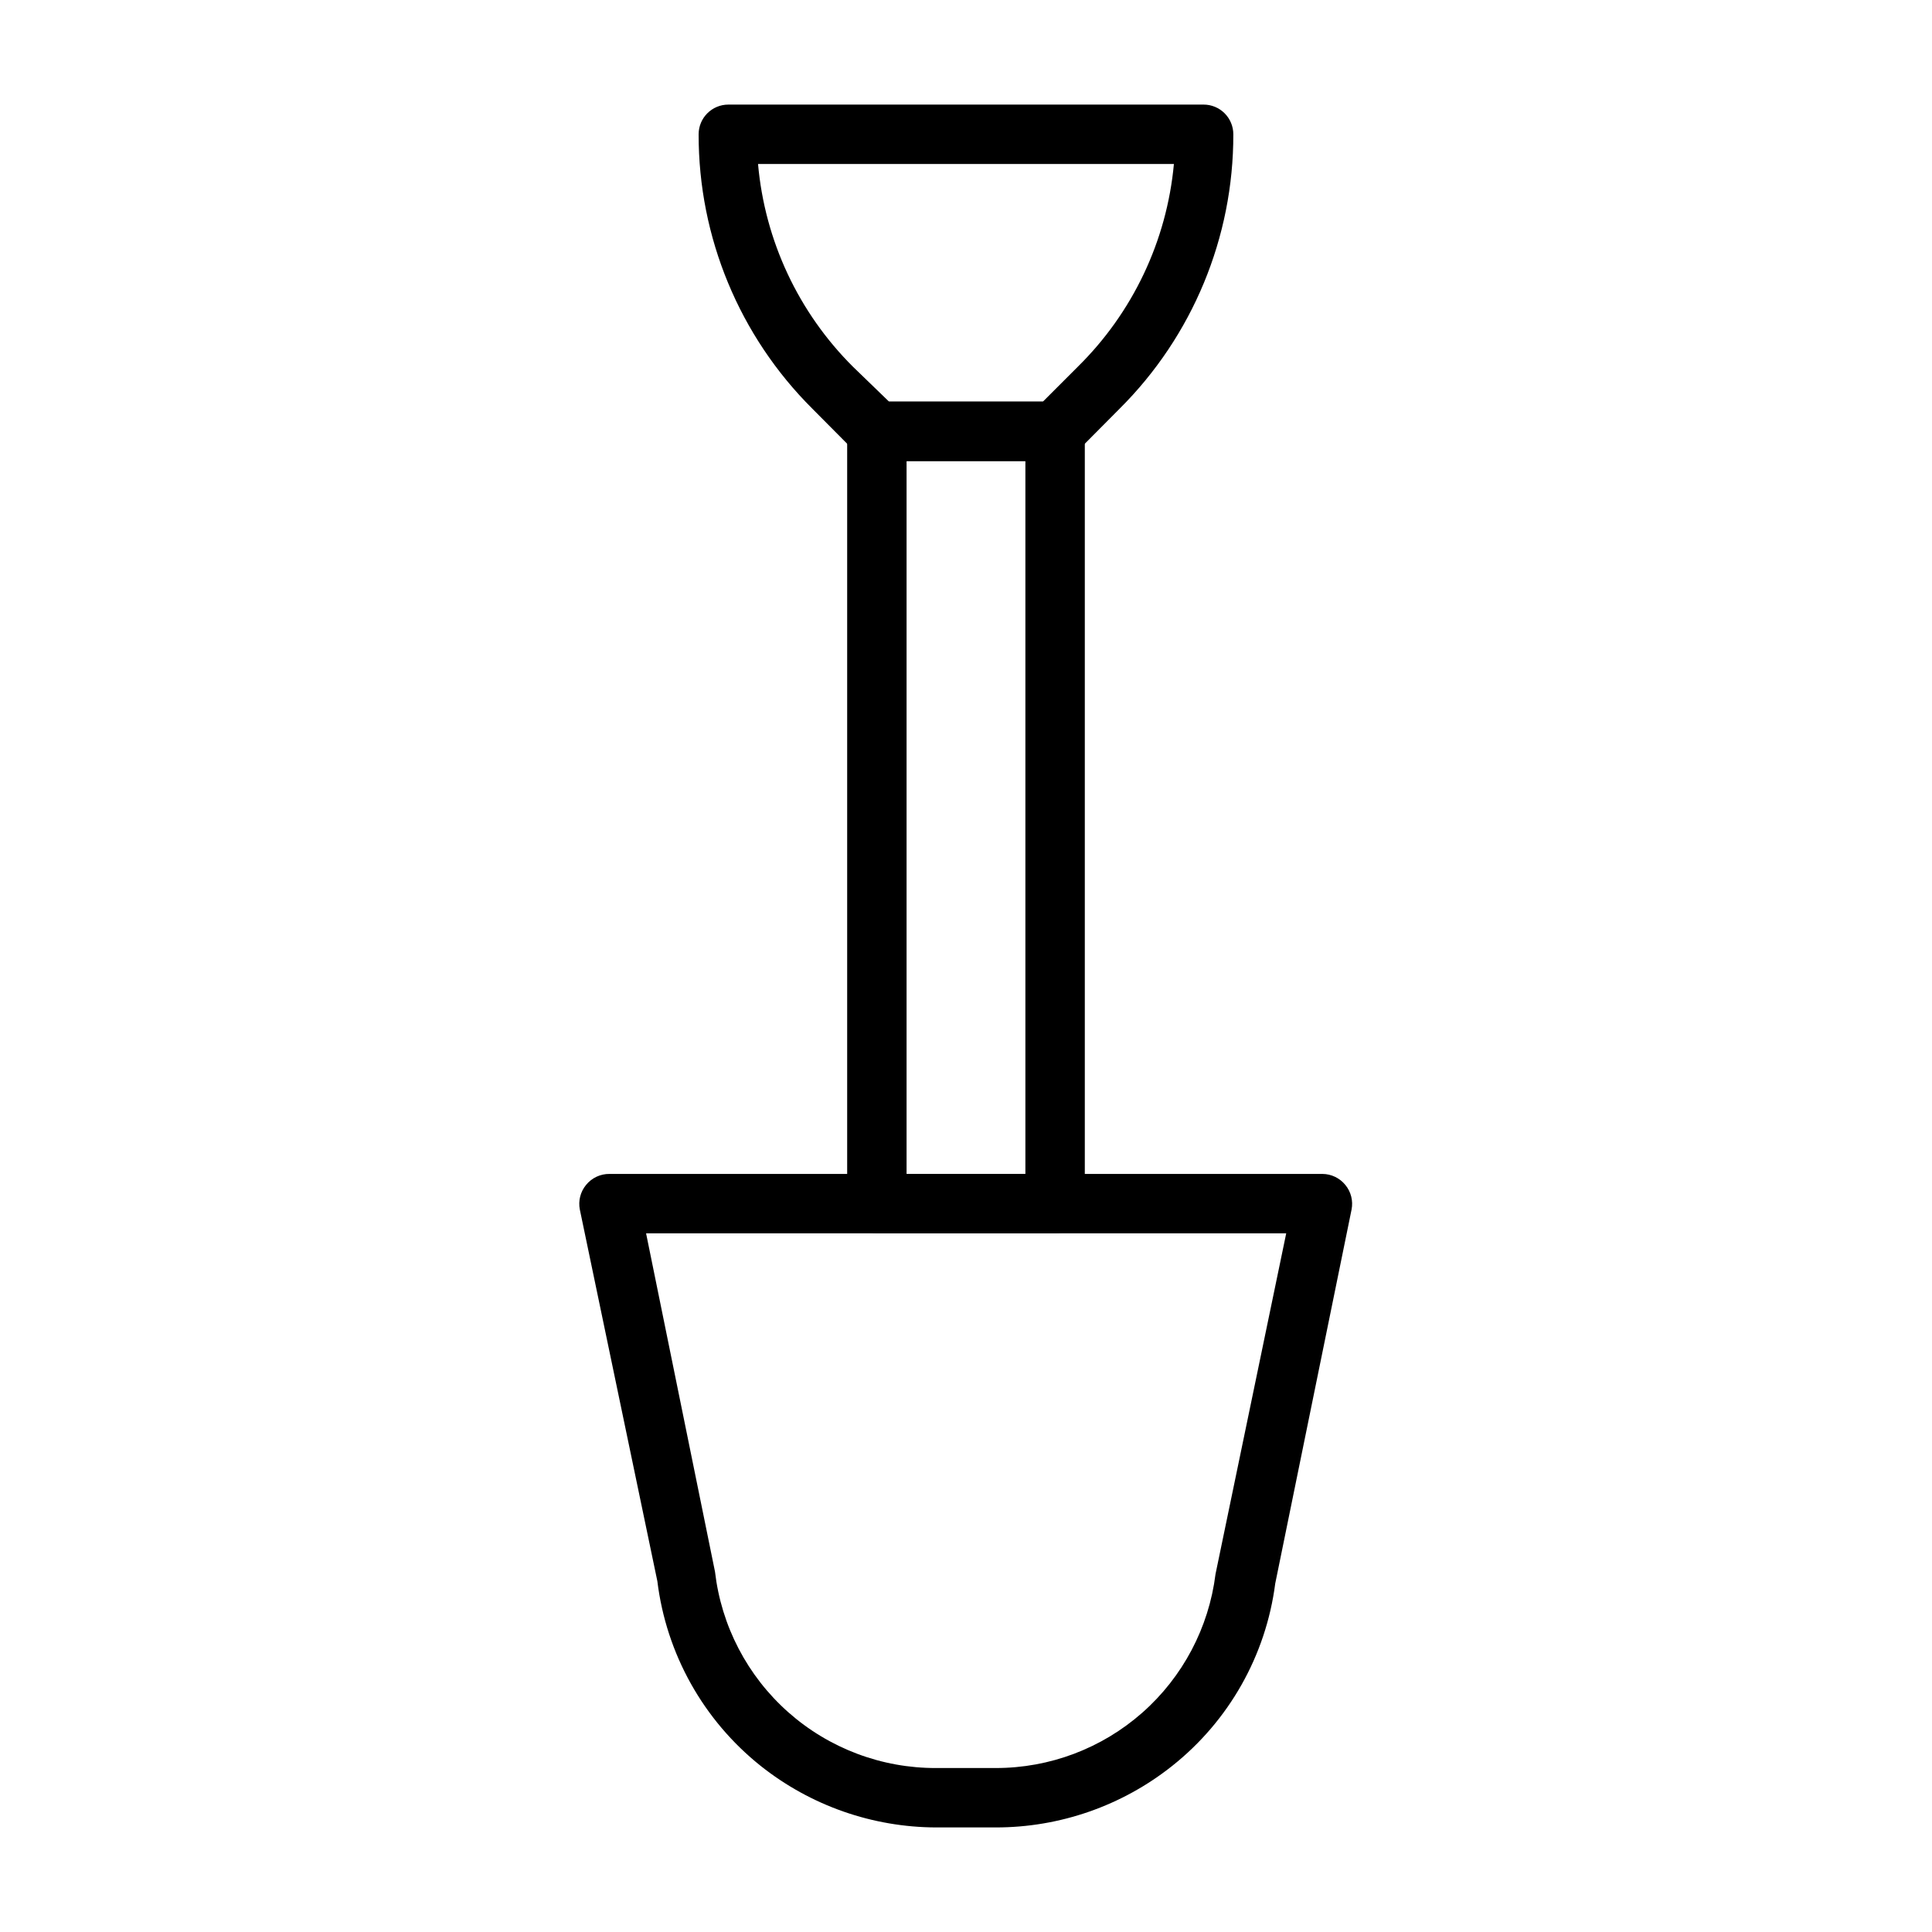
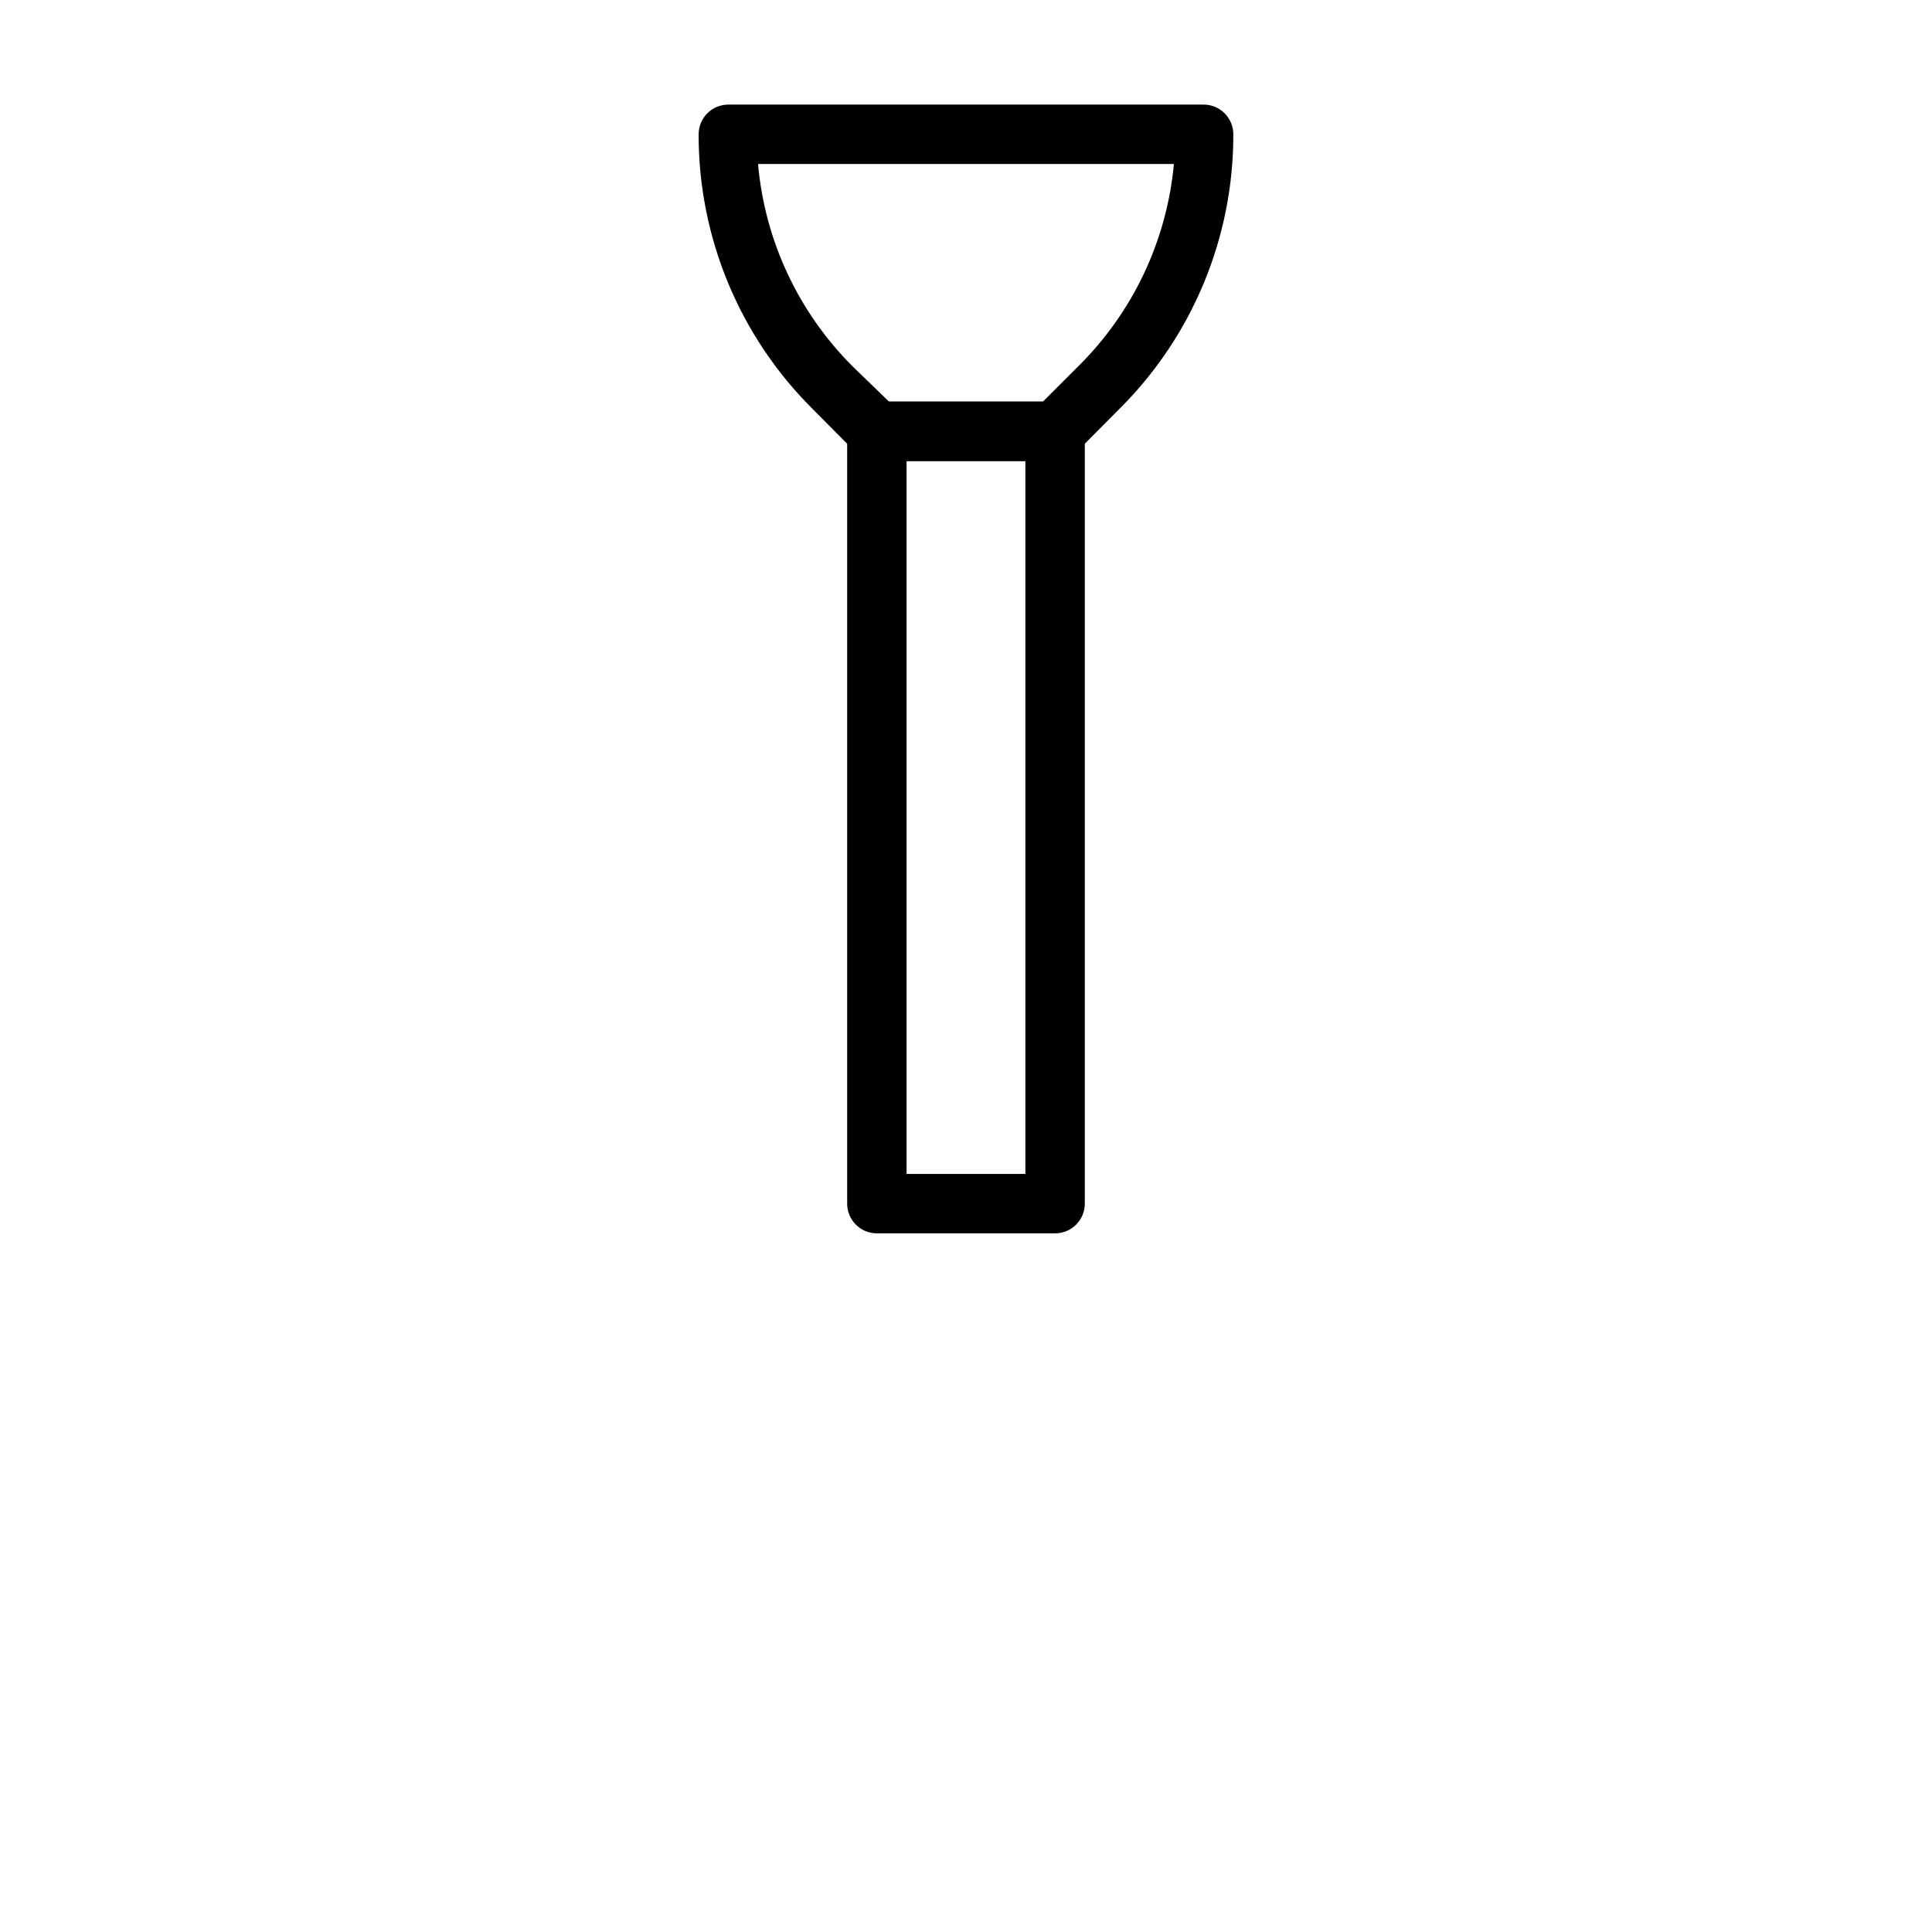
<svg xmlns="http://www.w3.org/2000/svg" fill="#000000" width="800px" height="800px" version="1.1" viewBox="144 144 512 512">
  <g>
    <path d="m423.61 470.85h-47.23c-4.348 0-7.871-3.523-7.871-7.871v-204.68c0-4.348 3.523-7.871 7.871-7.871h47.23c2.09 0 4.09 0.828 5.566 2.305 1.477 1.477 2.309 3.481 2.309 5.566v204.68c0 2.086-0.832 4.09-2.309 5.566-1.477 1.473-3.477 2.305-5.566 2.305zm-39.359-15.742h31.488v-188.93h-31.488z" />
-     <path d="m407.87 628.29h-15.746c-16.898-0.039-33.293-5.781-46.523-16.297-15.191-12.105-25.027-29.684-27.395-48.965l-20.543-98.477c-0.457-2.316 0.148-4.715 1.652-6.535 1.516-1.871 3.809-2.945 6.219-2.914h188.93c2.356 0.016 4.578 1.086 6.062 2.914 1.504 1.82 2.109 4.219 1.652 6.535l-20.23 99.105c-2.461 19.055-12.262 36.398-27.316 48.336-13.293 10.566-29.777 16.312-46.758 16.297zm-92.652-157.44 18.262 89.664v-0.004c1.664 14.367 8.566 27.617 19.387 37.219 10.816 9.598 24.797 14.875 39.258 14.816h15.746c14.309 0.016 28.129-5.203 38.859-14.672 10.727-9.469 17.625-22.531 19.395-36.73l18.734-90.293z" />
    <path d="m423.61 266.18h-47.23c-2.094 0.012-4.106-0.812-5.59-2.285l-11.492-11.57c-19.348-19.254-30.203-45.441-30.152-72.738 0-4.348 3.527-7.871 7.875-7.871h125.95c2.086 0 4.09 0.828 5.566 2.305 1.473 1.477 2.305 3.477 2.305 5.566 0.051 27.297-10.801 53.484-30.152 72.738l-11.492 11.57c-1.484 1.473-3.496 2.297-5.59 2.285zm-44.004-15.742h40.777l9.211-9.211v-0.004c14.586-14.344 23.621-33.395 25.504-53.766h-110.21c1.797 20.332 10.719 39.375 25.191 53.766z" />
  </g>
</svg>